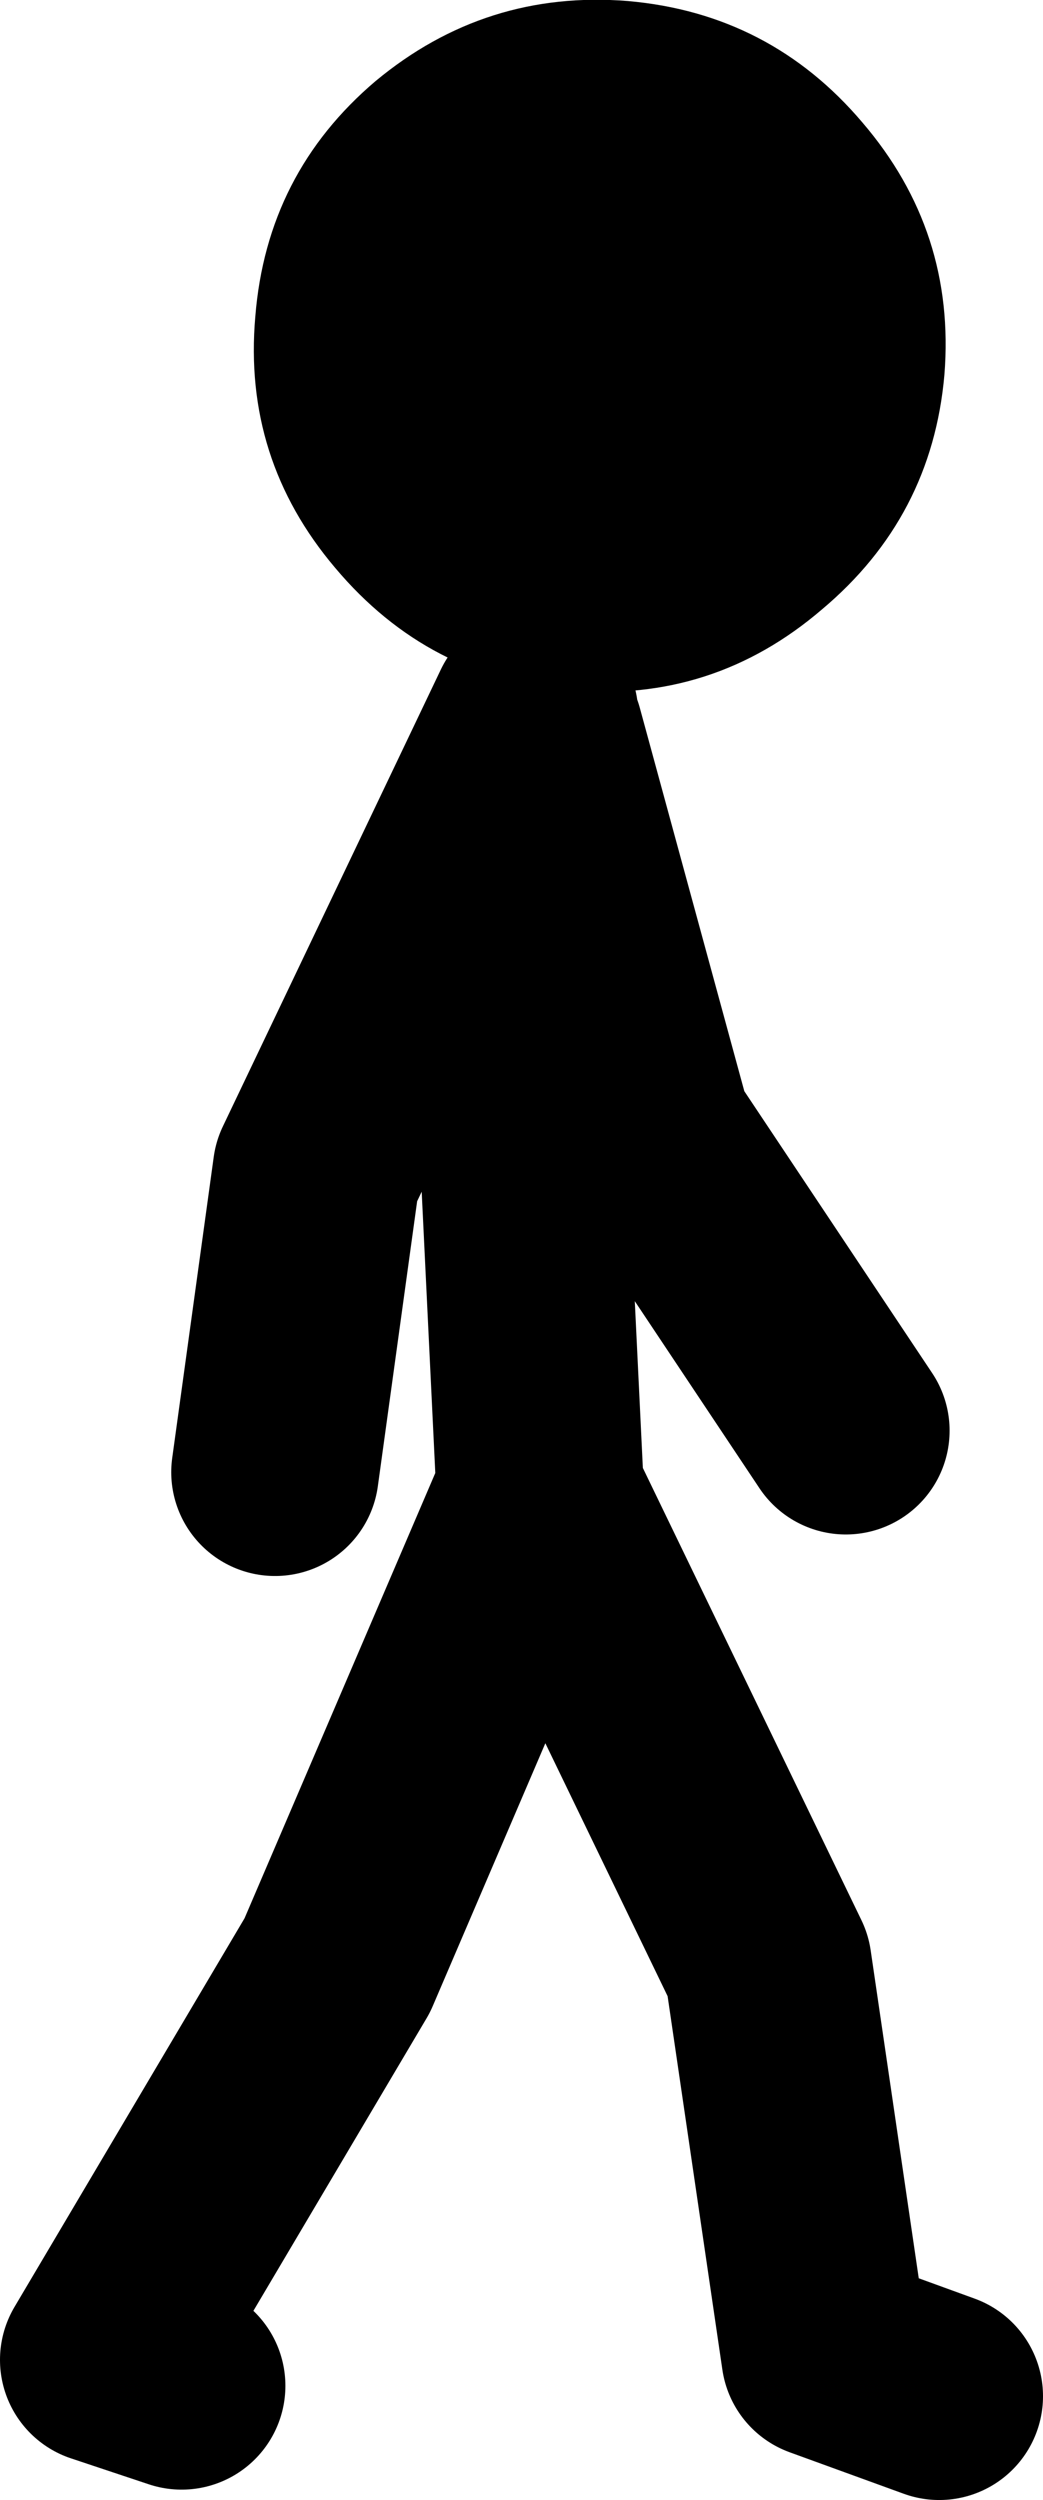
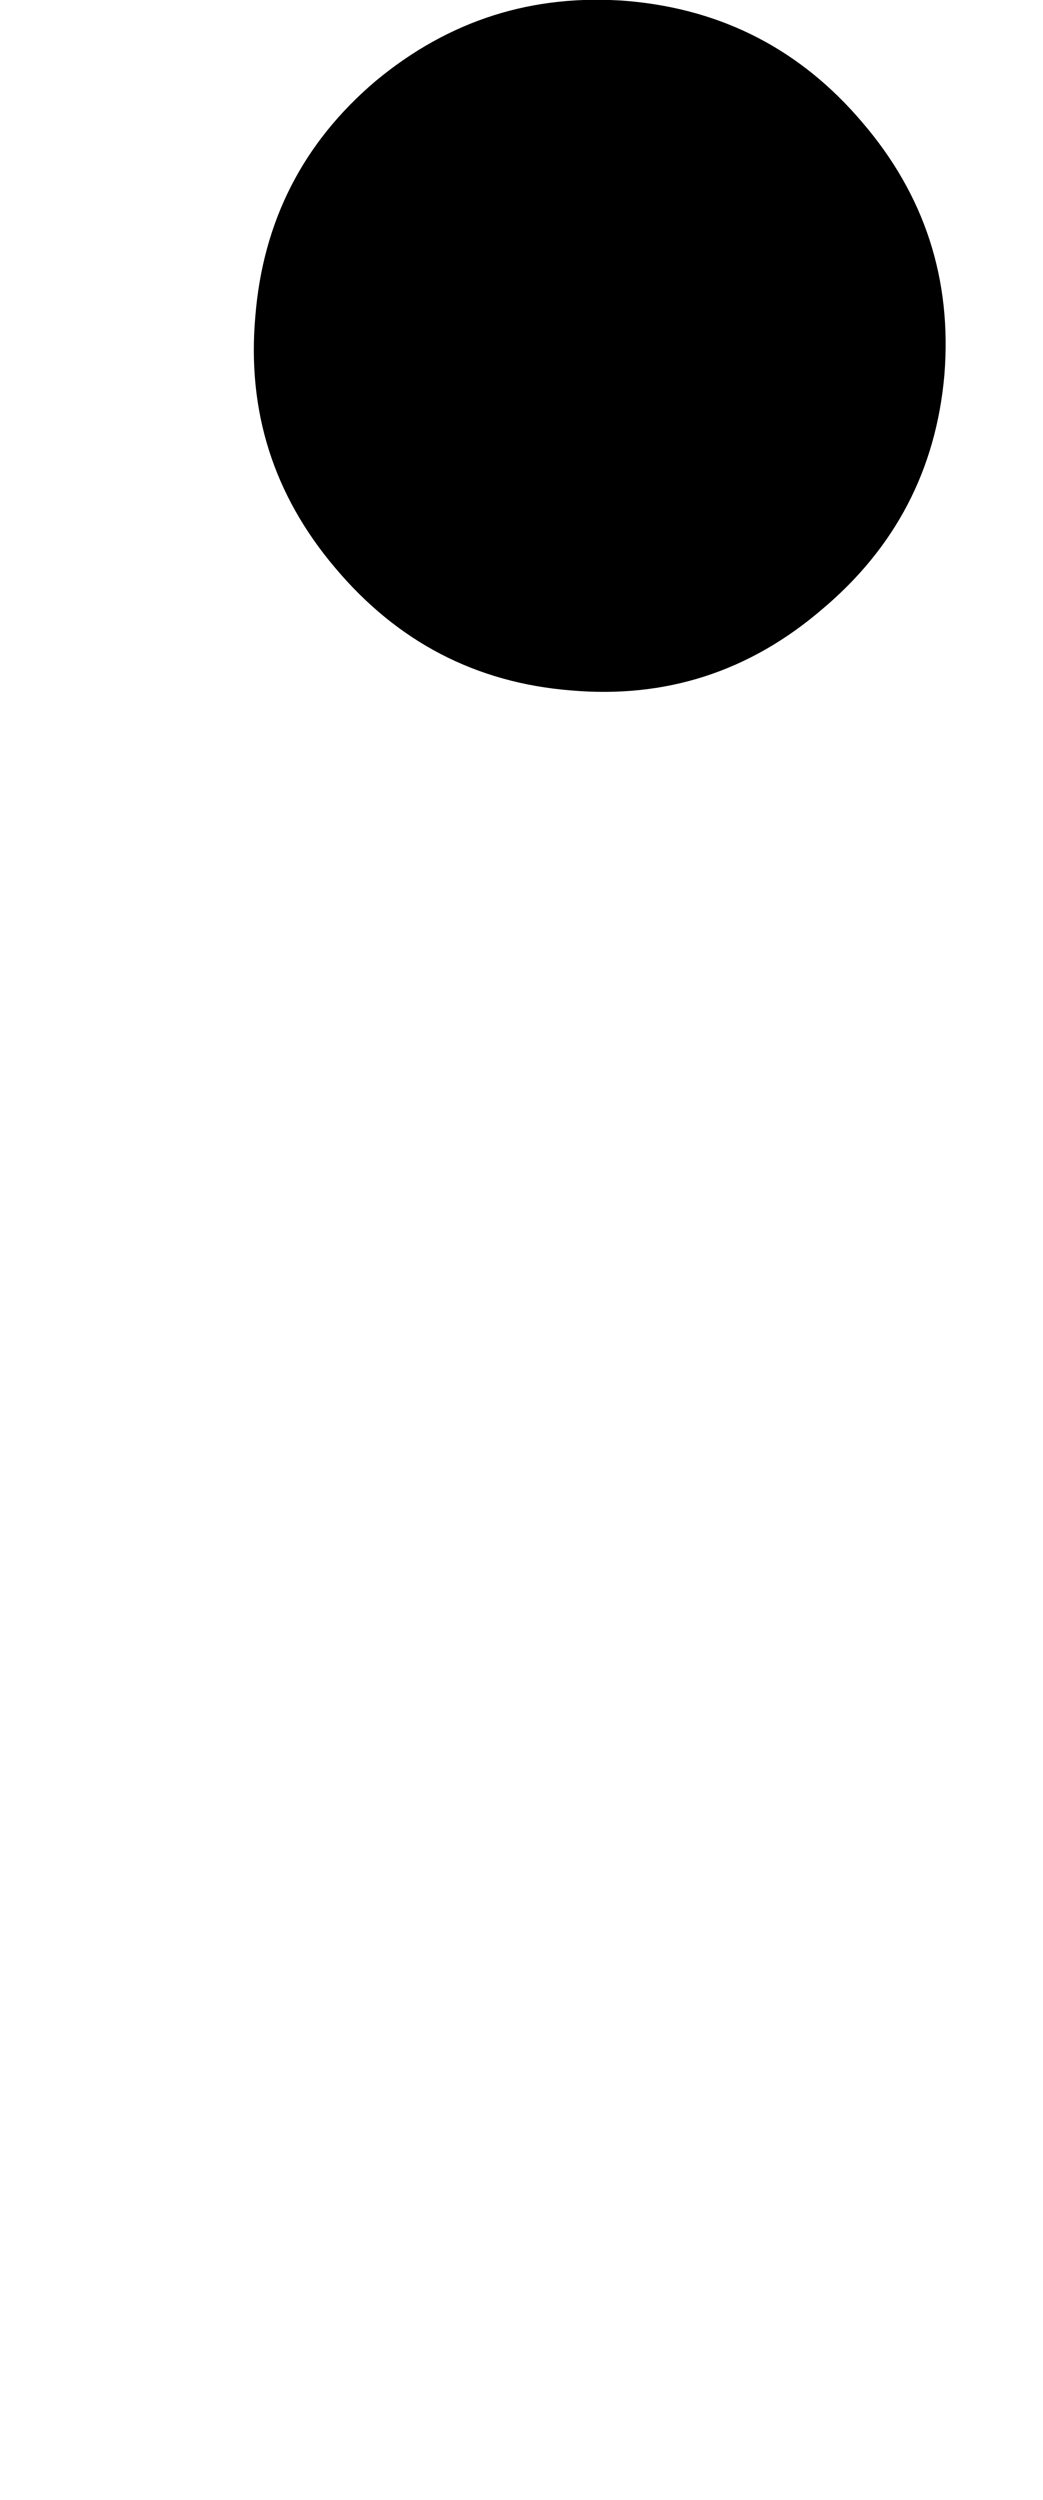
<svg xmlns="http://www.w3.org/2000/svg" height="120.4px" width="50.25px">
  <g transform="matrix(1.0, 0.0, 0.0, 1.0, 178.75, 42.15)">
-     <path d="M-152.75 29.25 L-153.5 13.75 -152.75 -6.75 -147.5 12.5 -138.0 26.75 M-170.0 72.75 L-173.75 71.5 -162.5 52.5 -152.75 29.75 -141.75 52.5 -139.0 71.25 -133.5 73.25 M-153.0 -7.75 L-163.5 14.25 -165.5 28.75" fill="none" stroke="#000000" stroke-linecap="round" stroke-linejoin="round" stroke-width="10.0" />
    <path d="M-160.65 -38.25 Q-165.9 -33.8 -166.45 -26.9 -167.05 -20.05 -162.6 -14.8 -158.1 -9.45 -151.25 -8.9 -144.4 -8.3 -139.15 -12.8 -133.85 -17.25 -133.25 -24.1 -132.7 -31.0 -137.2 -36.25 -141.65 -41.5 -148.5 -42.1 -155.35 -42.65 -160.65 -38.25" fill="#000000" fill-rule="evenodd" stroke="none" />
  </g>
</svg>